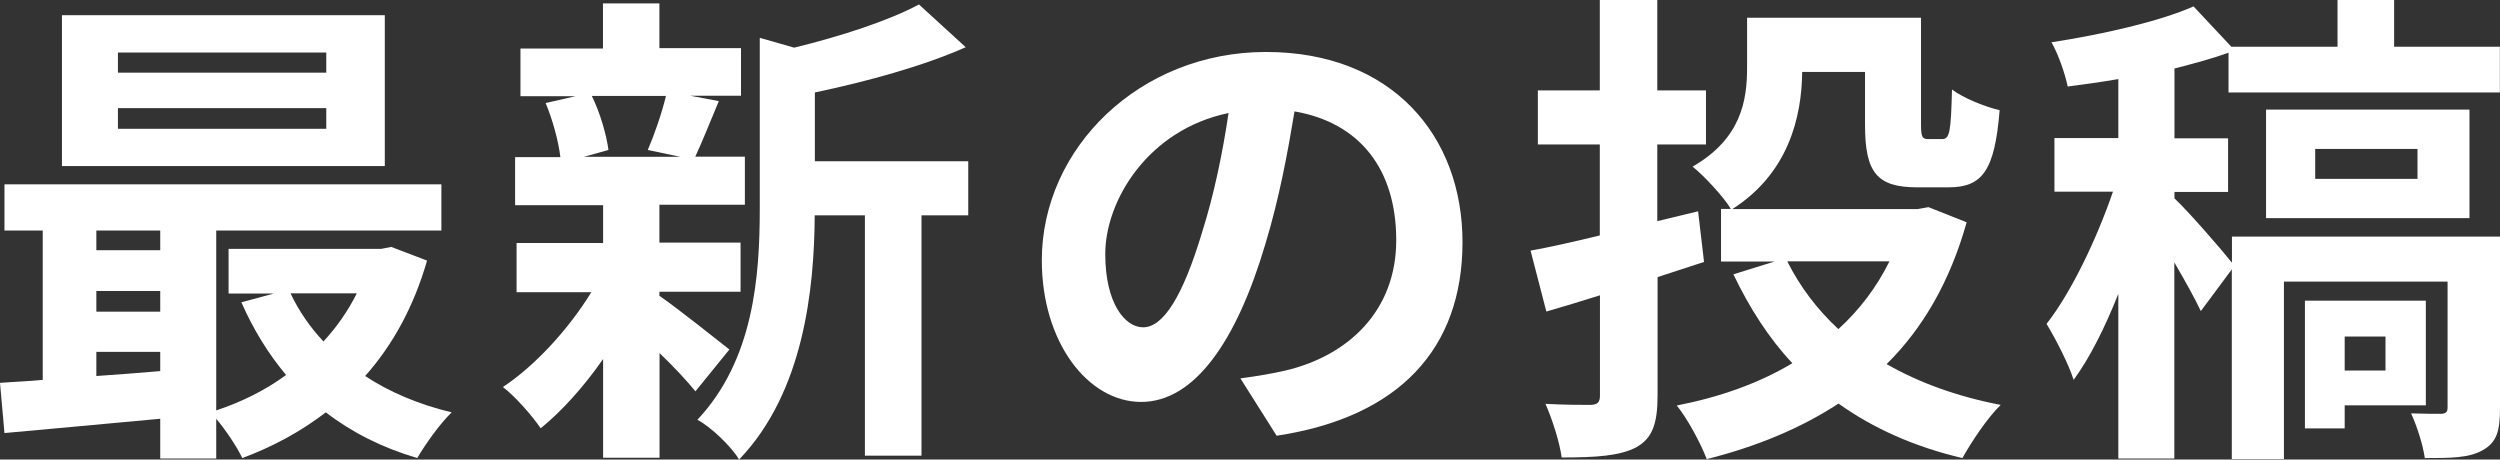
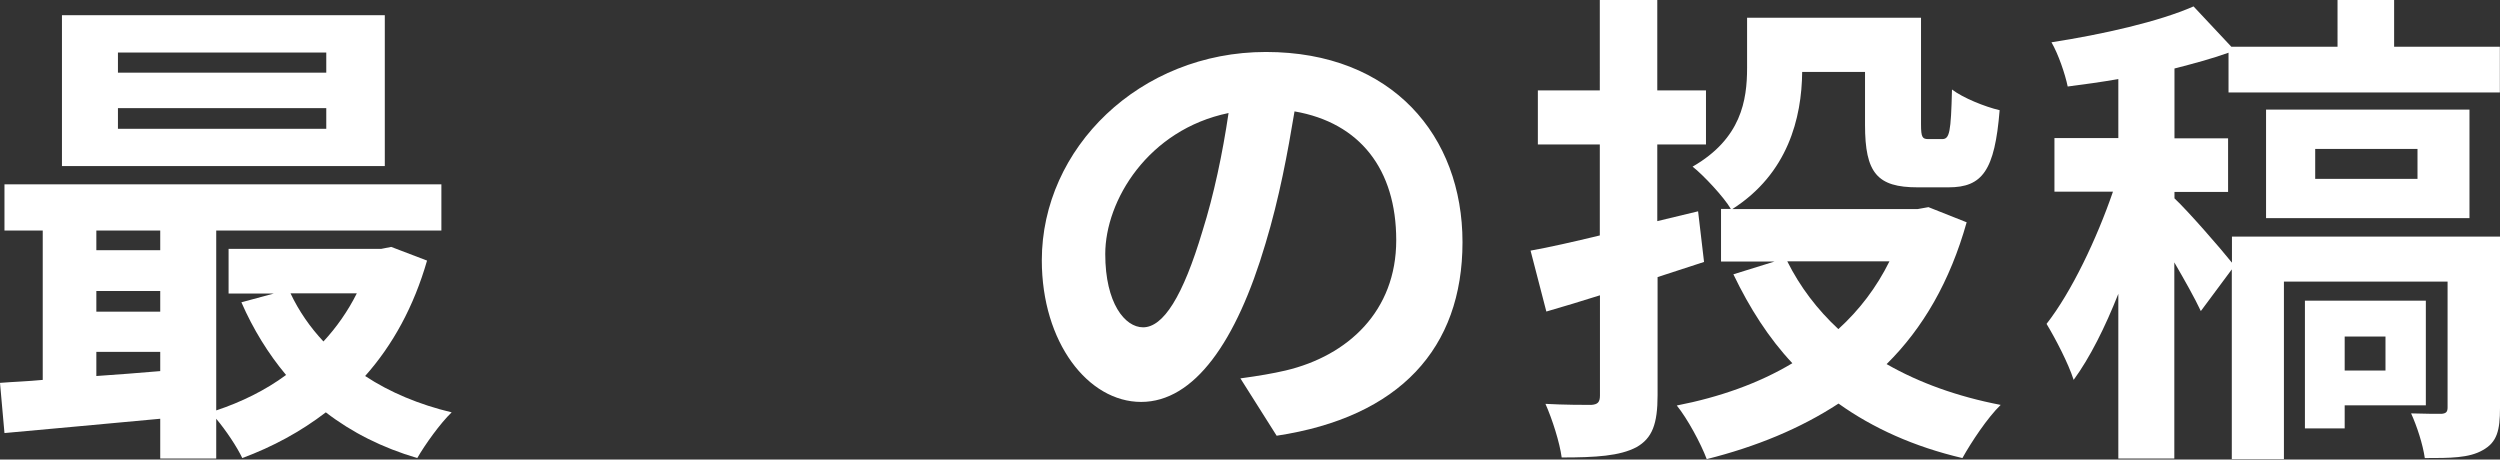
<svg xmlns="http://www.w3.org/2000/svg" id="_レイヤー_2" data-name="レイヤー 2" viewBox="0 0 167.88 30.86">
  <rect x="0" y="0" width="167.88" height="30.86" fill="#333333" stroke="none" />
  <defs>
    <style>
      .cls-1 {
        fill: #fff;
      }
    </style>
  </defs>
  <g id="_デザイン" data-name="デザイン">
    <g>
      <path class="cls-1" d="m28.68,17.49c-.89,3.1-2.31,5.68-4.16,7.76,1.65,1.09,3.63,1.92,5.81,2.44-.76.73-1.78,2.15-2.31,3.07-2.34-.69-4.39-1.72-6.14-3.07-1.68,1.29-3.56,2.31-5.61,3.07-.36-.76-1.09-1.85-1.75-2.64v2.67h-3.76v-2.67c-3.79.36-7.56.69-10.46.96l-.3-3.37c.86-.07,1.85-.1,2.87-.2v-10.03H.3v-3.1h29.34v3.1h-15.12v12.08c1.68-.56,3.3-1.35,4.69-2.38-1.19-1.42-2.21-3.07-3-4.88l2.18-.59h-3.04v-3h10.26l.66-.13,2.41.92Zm-2.84-6.34H4.16V1.02h21.68v10.13ZM6.47,15.48v1.32h4.29v-1.32h-4.29Zm0,5.45h4.29v-1.39h-4.29v1.39Zm0,4.32c1.39-.1,2.84-.2,4.29-.33v-1.29h-4.29v1.62ZM21.92,3.53H7.92v1.35h13.99v-1.35Zm0,3.73H7.92v1.39h13.99v-1.39Zm-2.41,12.44c.56,1.19,1.32,2.28,2.21,3.23.89-.96,1.65-2.05,2.24-3.23h-4.46Z" />
-       <path class="cls-1" d="m44.29,19.87c1.19.82,3.93,3,4.69,3.6l-2.28,2.81c-.53-.66-1.45-1.65-2.41-2.57v7.03h-3.79v-6.63c-1.29,1.85-2.77,3.5-4.19,4.65-.59-.86-1.72-2.15-2.54-2.77,2.15-1.42,4.42-3.89,5.94-6.37h-5.02v-3.3h5.81v-2.54h-5.91v-3.23h3.04c-.13-1.09-.53-2.54-.99-3.63l2.01-.46h-3.7v-3.2h5.54V.23h3.79v3h5.48v3.2h-3.4l1.91.36c-.59,1.42-1.12,2.74-1.58,3.73h3.33v3.23h-5.74v2.54h5.45v3.3h-5.45v.26Zm-4.55-13.43c.56,1.12.99,2.64,1.12,3.63l-1.65.46h6.47l-2.18-.46c.43-.99.96-2.51,1.22-3.63h-4.98Zm25.28,8.02h-3.14v16.14h-3.8V14.46h-3.37c-.03,4.92-.73,11.88-5.08,16.4-.5-.86-1.91-2.21-2.8-2.67,3.79-4.03,4.19-9.64,4.19-14.19V2.54l2.31.66c3.13-.76,6.37-1.82,8.38-2.9l3.14,2.87c-2.9,1.29-6.67,2.31-10.13,3.04v4.62h10.3v3.63Z" />
      <path class="cls-1" d="m83.29,25.41c1.25-.17,2.18-.33,3.04-.53,4.19-.99,7.43-3.99,7.43-8.75s-2.44-7.89-6.83-8.65c-.46,2.77-1.02,5.81-1.95,8.88-1.95,6.6-4.79,10.63-8.35,10.63s-6.67-3.99-6.67-9.51c0-7.53,6.57-13.99,15.05-13.99s13.2,5.64,13.2,12.77-4.22,11.75-12.48,13l-2.44-3.86Zm-2.54-9.9c.76-2.41,1.35-5.21,1.75-7.92-5.41,1.12-8.28,5.88-8.28,9.47,0,3.3,1.32,4.92,2.54,4.92,1.35,0,2.67-2.05,3.99-6.47Z" />
      <path class="cls-1" d="m111.31,18.61v7.92c0,1.95-.36,2.9-1.42,3.5-1.12.59-2.71.69-5.02.69-.13-.99-.63-2.57-1.09-3.6,1.25.07,2.64.07,3.07.07.43-.03.59-.17.59-.63v-6.73c-1.25.4-2.47.76-3.6,1.09l-1.06-4.09c1.29-.23,2.87-.59,4.65-1.02v-6.11h-4.16v-3.63h4.16V0h3.86v6.07h3.27v3.63h-3.27v5.15l2.74-.66.4,3.4-3.13,1.02Zm20.76-3.7c-1.12,3.99-2.94,7.13-5.38,9.54,2.18,1.25,4.75,2.18,7.66,2.74-.89.86-1.98,2.51-2.57,3.57-3.24-.76-6.01-2.01-8.32-3.66-2.57,1.68-5.54,2.9-8.85,3.73-.4-1.06-1.29-2.71-2.01-3.6,2.87-.56,5.51-1.49,7.76-2.84-1.58-1.68-2.87-3.7-3.96-5.97l2.77-.86h-3.6v-3.53h.66c-.46-.79-1.85-2.28-2.57-2.84,3.27-1.88,3.66-4.46,3.66-6.63V1.19h11.68v7.16c0,.89.1.99.5.99h.92c.5,0,.59-.46.66-3.33.73.56,2.21,1.16,3.2,1.39-.33,4.06-1.16,5.18-3.43,5.18h-2.08c-2.71,0-3.53-.96-3.53-4.19v-3.56h-4.22c-.03,3.1-.96,6.83-4.69,9.21h12.44l.73-.13,2.57,1.02Zm-12.05,2.64c.86,1.72,2.01,3.23,3.43,4.55,1.42-1.29,2.57-2.81,3.43-4.55h-6.87Z" />
      <path class="cls-1" d="m167.88,27.39c0,1.52-.2,2.31-1.16,2.84-.92.53-2.18.53-3.89.53-.13-.92-.53-2.15-.92-3,.86.03,1.75.03,2.05.03.3-.03.4-.13.4-.43v-8.45h-10.99v11.92h-3.5v-12.74l-2.08,2.8c-.4-.86-1.09-2.08-1.78-3.27v13.17h-3.76v-11.06c-.89,2.25-1.91,4.29-3,5.78-.36-1.12-1.22-2.77-1.82-3.76,1.68-2.15,3.37-5.71,4.46-8.88h-3.93v-3.6h4.29v-3.96c-1.15.2-2.31.36-3.4.5-.17-.83-.63-2.18-1.09-2.97,3.43-.53,7.23-1.39,9.54-2.41l2.54,2.71h7.13V0h3.8v3.14h7.1v3.07h-18.22v-2.67c-1.12.4-2.34.73-3.63,1.06v4.69h3.6v3.6h-3.6v.43c.89.83,3.07,3.33,3.86,4.32v-1.75h18.02v11.52Zm-15.71-12.74v-7.29h13.66v7.29h-13.66Zm5.28,12.57v1.55h-2.67v-8.58h8.12v7.03h-5.45Zm-1.98-15.21h6.87v-2.01h-6.87v2.01Zm1.98,10.59v2.28h2.74v-2.28h-2.74Z" />
    </g>
  </g>
</svg>